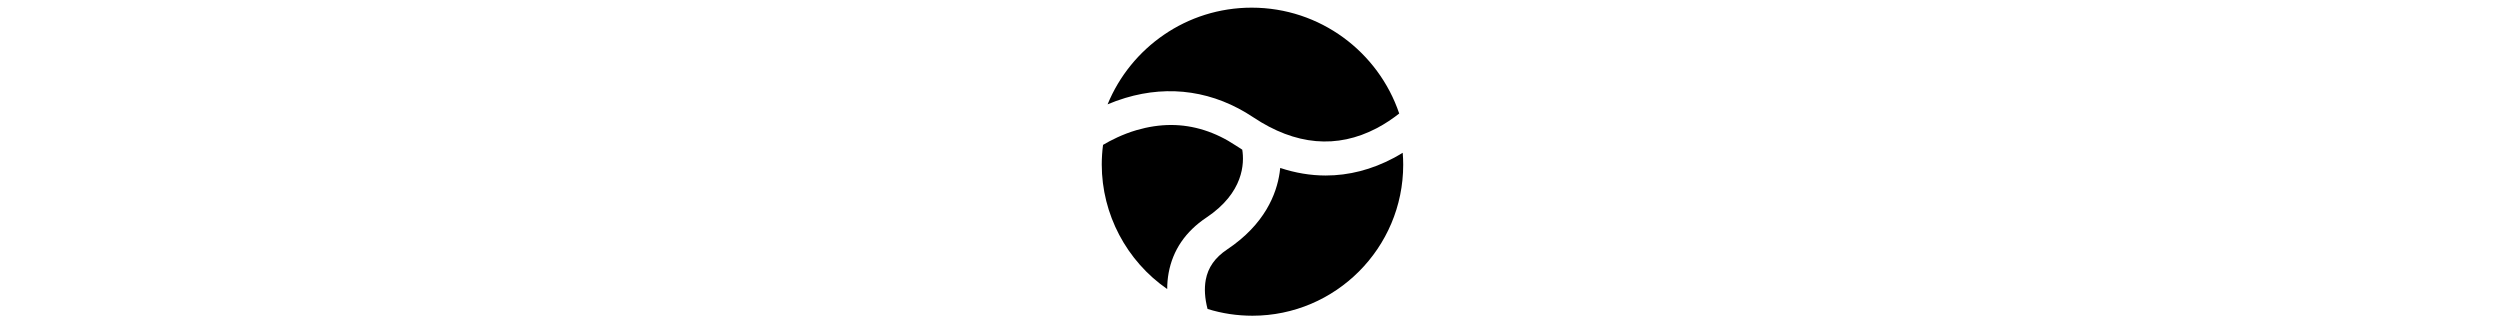
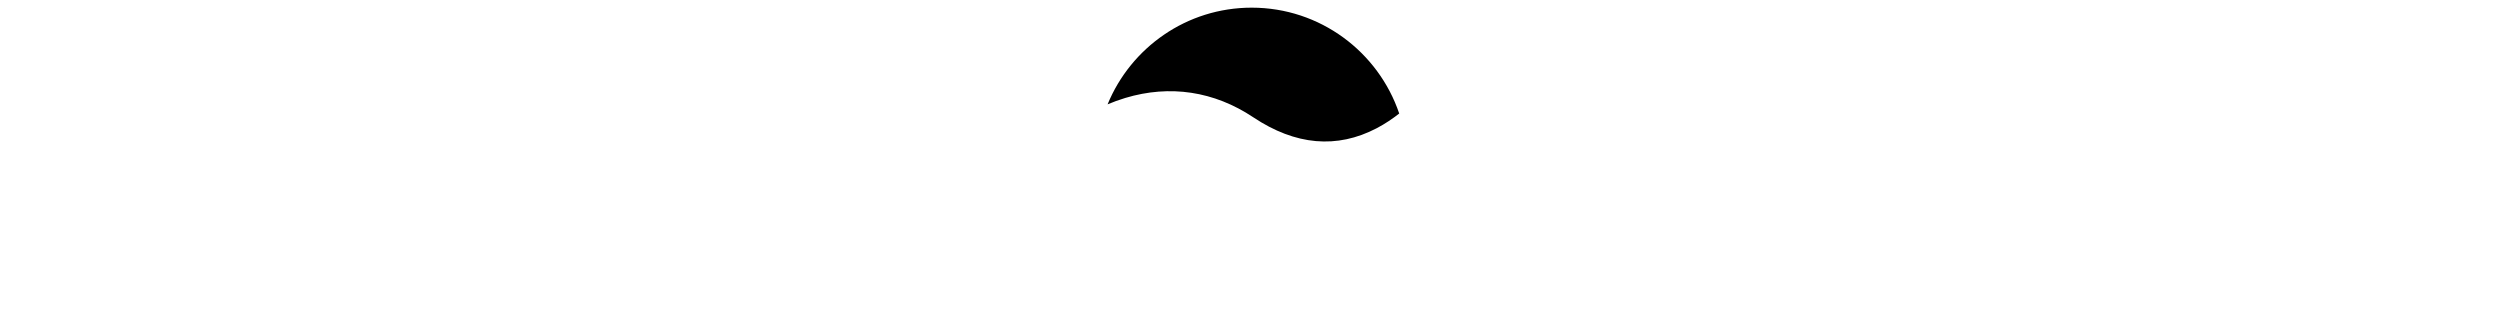
<svg xmlns="http://www.w3.org/2000/svg" width="201" height="26" viewBox="0 0 24 26" fill="none">
-   <path d="M8.591 24.84C9.748 25.202 10.962 25.384 12.195 25.384C18.879 25.384 24.318 19.936 24.318 13.245C24.318 12.927 24.306 12.605 24.278 12.283C24.041 12.428 23.797 12.569 23.549 12.702C21.791 13.636 19.956 14.111 18.086 14.111C16.873 14.111 15.647 13.906 14.43 13.503C14.418 13.632 14.402 13.765 14.382 13.894C14.134 15.585 13.201 18.028 10.161 20.057C9.188 20.706 8.627 21.503 8.443 22.497C8.315 23.194 8.363 23.979 8.587 24.84H8.591Z" fill="black" />
-   <path d="M5.343 23.238C2.079 20.987 0.081 17.223 0.081 13.229C0.081 12.698 0.117 12.166 0.185 11.647C0.81 11.277 1.743 10.798 2.876 10.463C3.813 10.19 4.747 10.049 5.648 10.049C7.458 10.049 9.216 10.608 10.87 11.707C11.038 11.82 11.21 11.929 11.378 12.034C11.551 13.117 11.502 15.488 8.487 17.497C6.813 18.616 5.796 20.11 5.459 21.937C5.383 22.356 5.343 22.791 5.343 23.238Z" fill="black" />
  <path d="M22.183 10.311C18.988 11.981 15.652 11.688 12.268 9.433C9.116 7.331 5.556 6.796 1.971 7.875C1.463 8.028 0.986 8.205 0.55 8.39C2.424 3.829 6.905 0.616 12.136 0.616C17.642 0.616 22.323 4.179 23.997 9.127C23.473 9.538 22.868 9.952 22.183 10.311Z" fill="black" />
</svg>